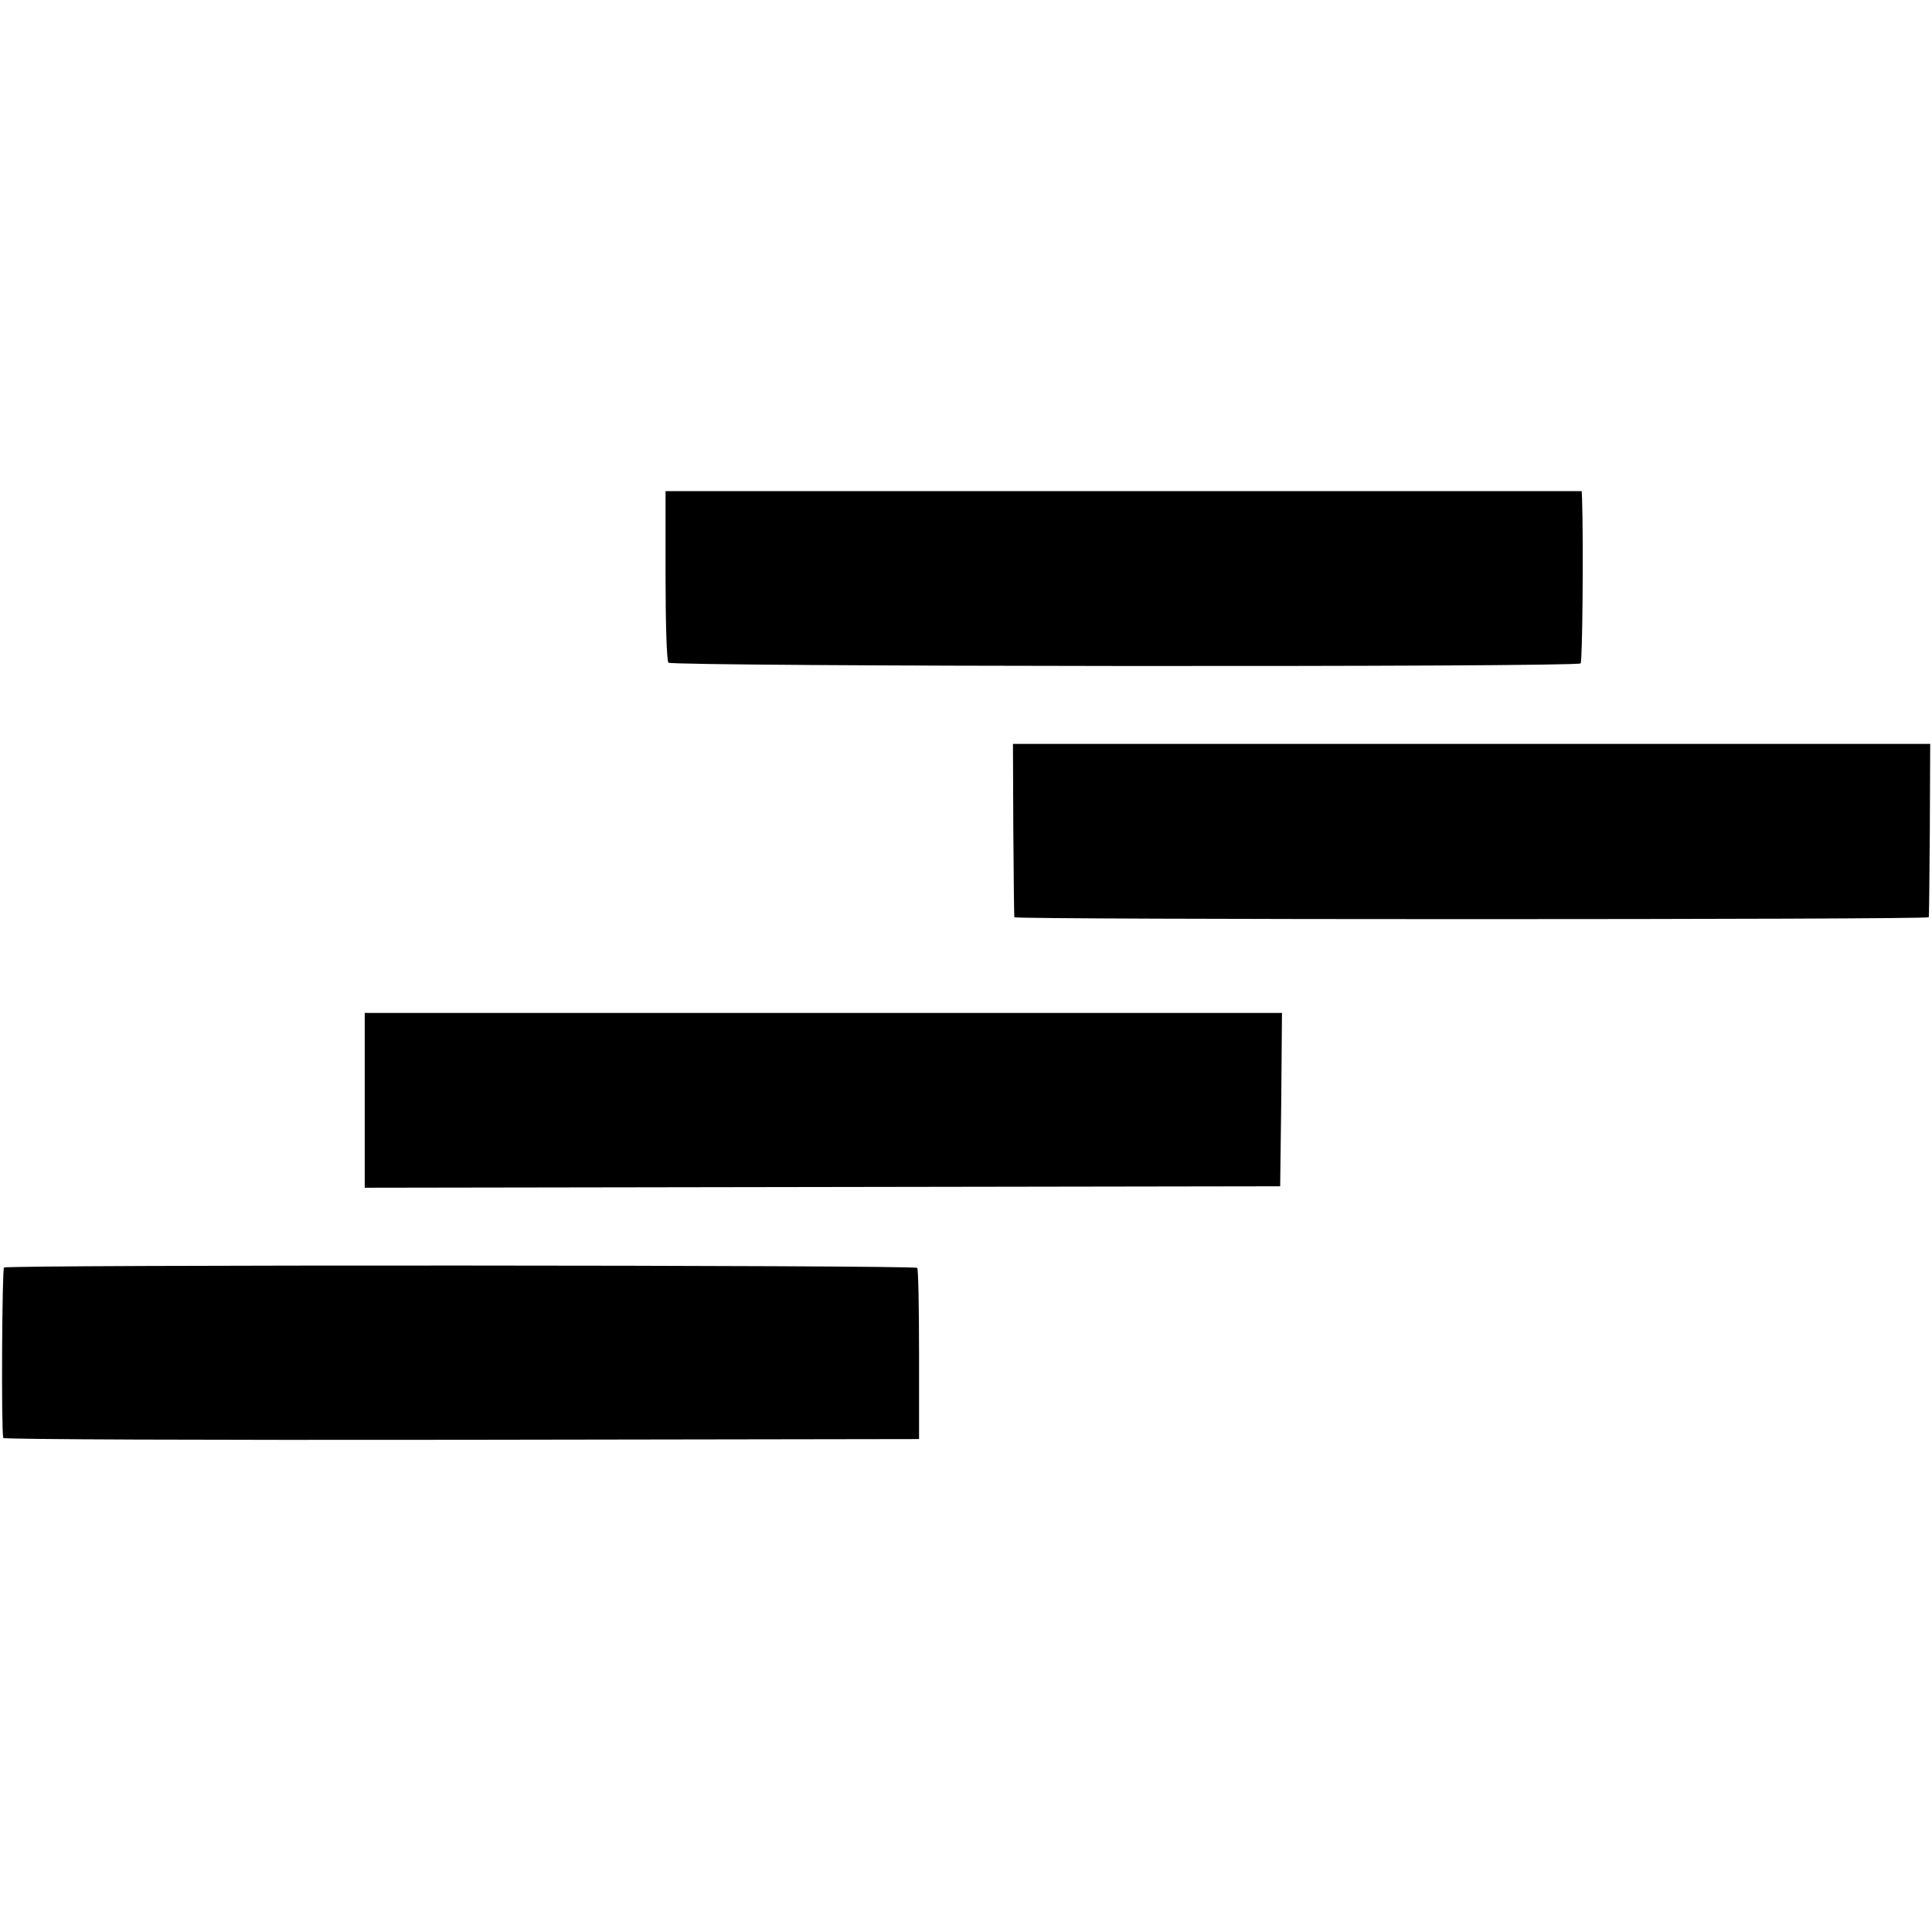
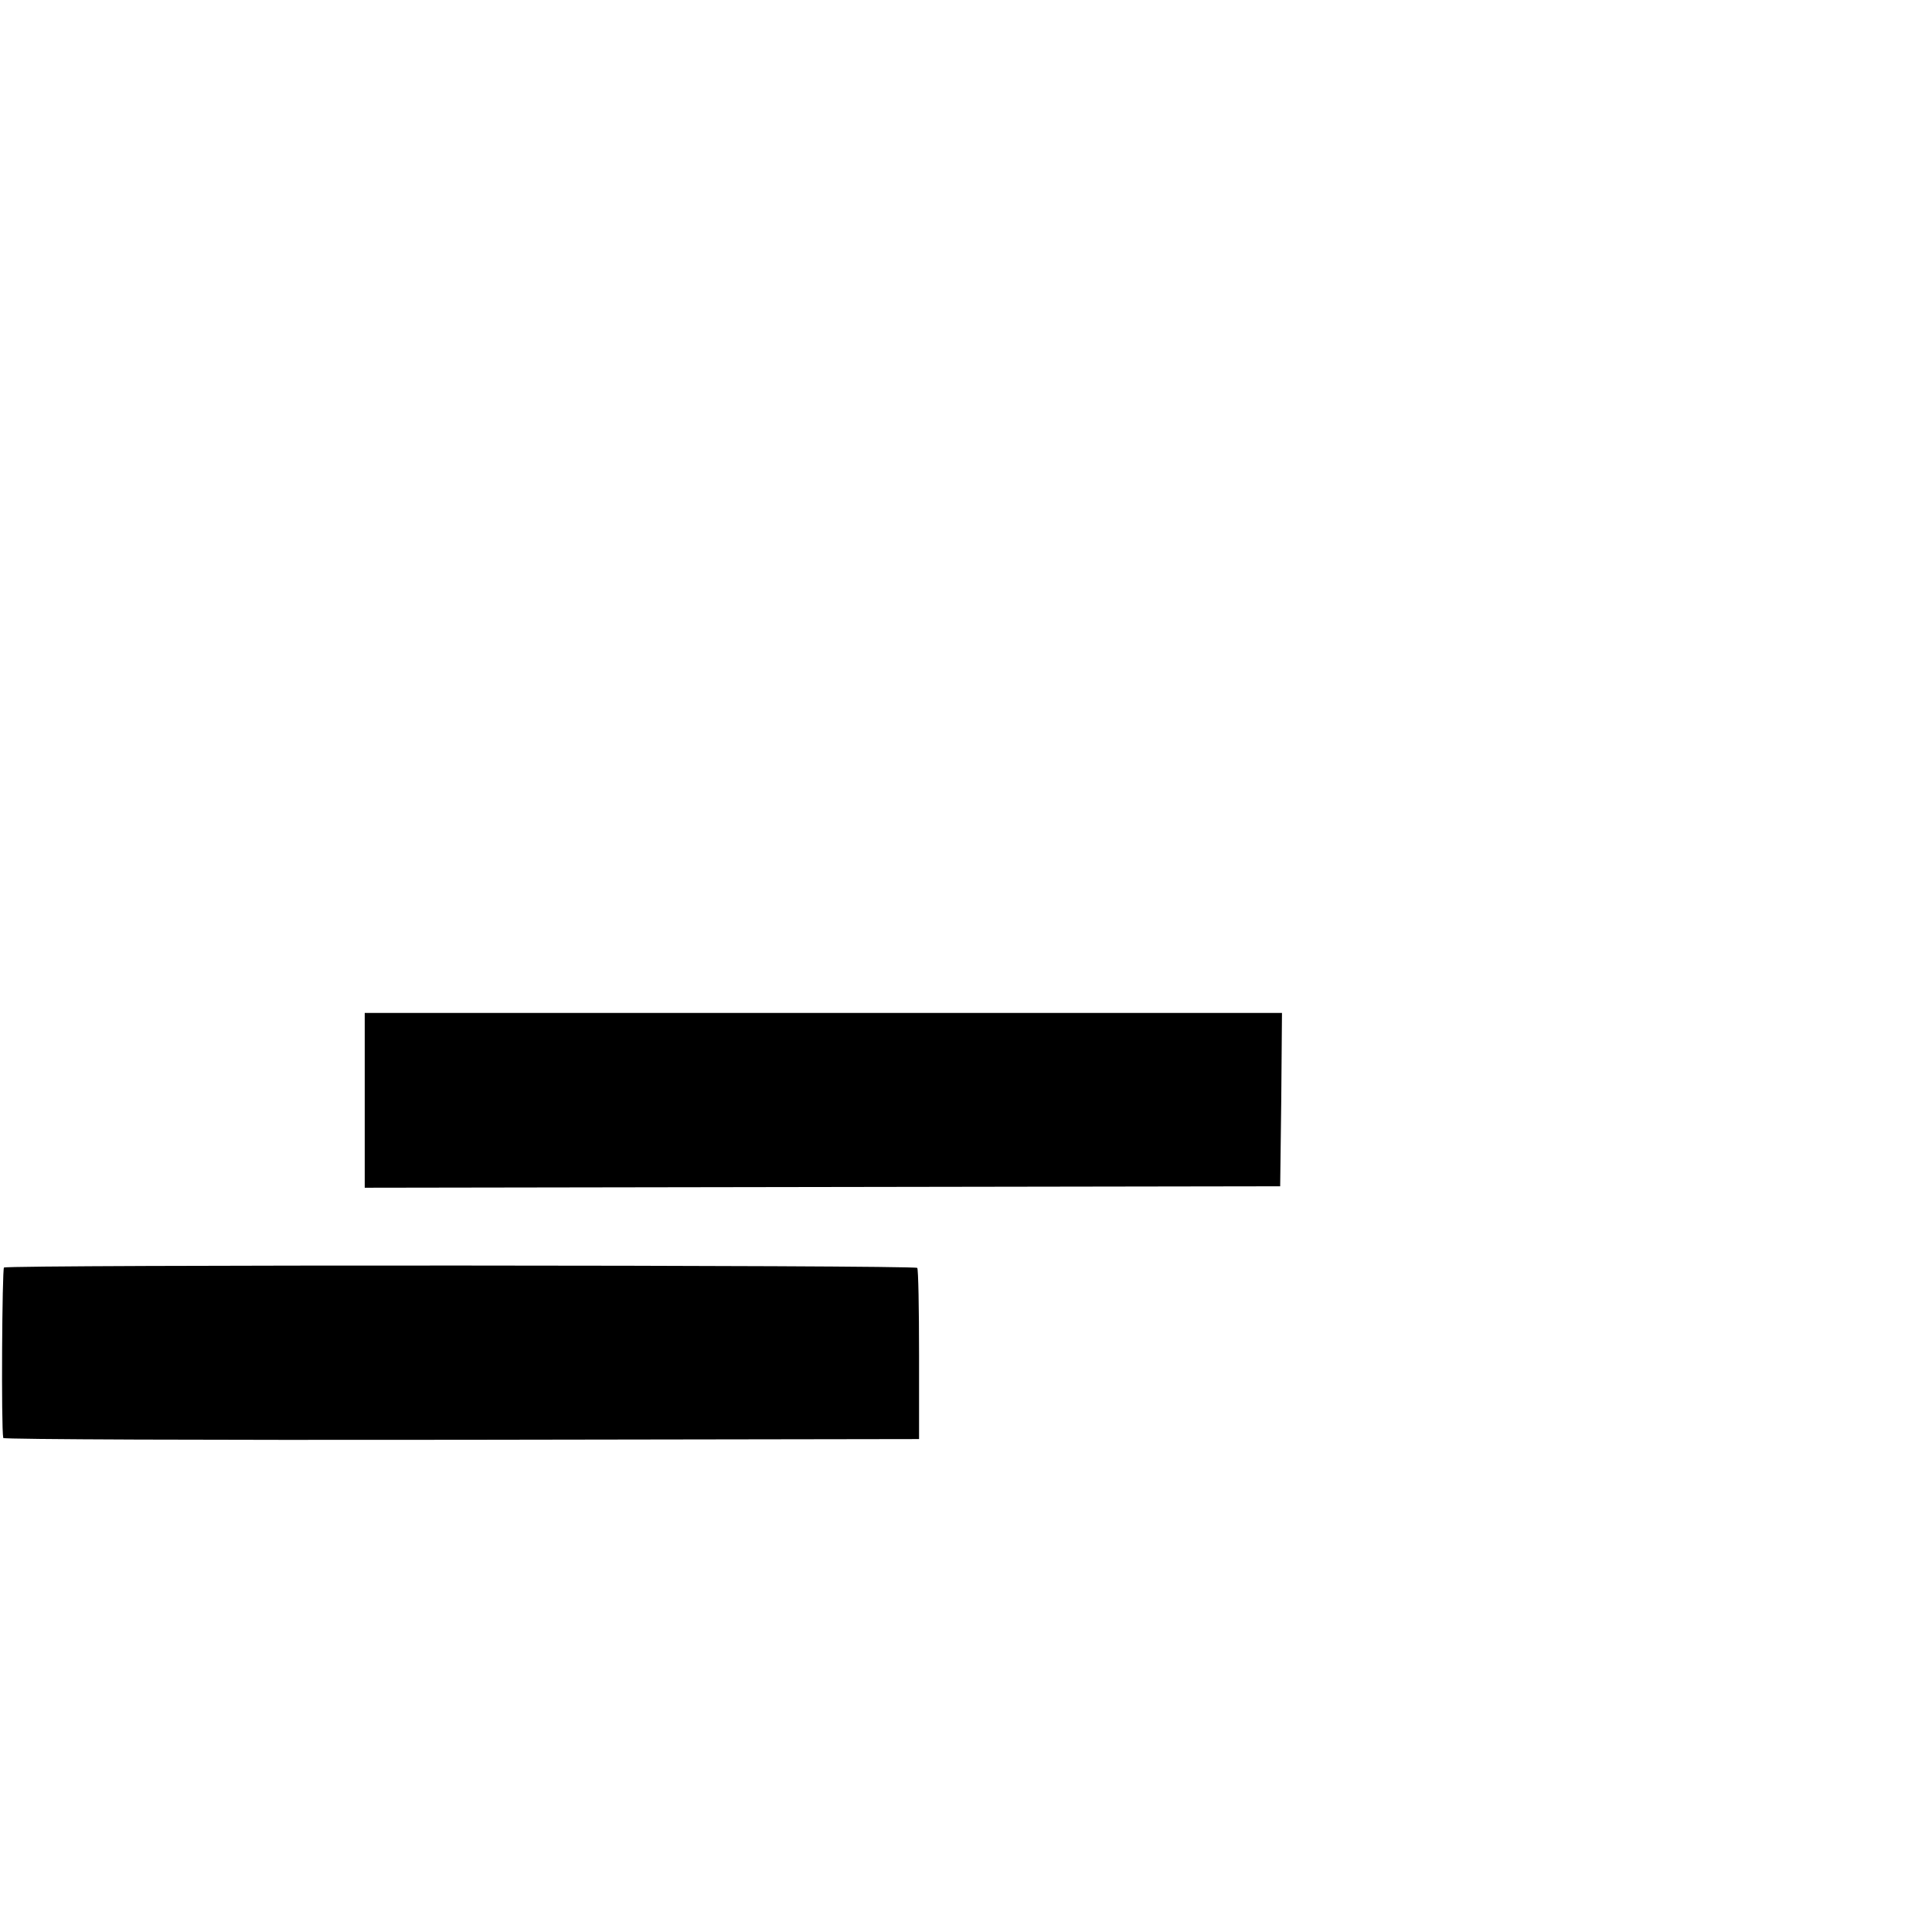
<svg xmlns="http://www.w3.org/2000/svg" version="1.0" width="535pt" height="535pt" viewBox="0 0 535 535" preserveAspectRatio="xMidYMid meet">
  <g transform="translate(0,535) scale(0.1,-0.1)" fill="#000000" stroke="none">
-     <path d="M1843 3758 c0 -128 3 -237 8 -243 8 -11 2515 -13 2526 -2 5 6 8 322 4 455 l-1 22 -1268 0 -1269 0 0 -232z" />
-     <path d="M2806 3053 c1 -131 2 -240 3 -243 1 -7 2531 -7 2532 0 1 3 2 112 3 243 l1 237 -1270 0 -1270 0 1 -237z" />
    <path d="M1010 2303 l0 -242 1268 2 1267 2 3 240 2 240 -1270 0 -1270 0 0 -242z" />
    <path d="M11 1840 c-5 -4 -8 -441 -2 -472 0 -4 571 -6 1268 -5 l1268 2 0 233 c0 129 -2 237 -5 241 -6 8 -2518 9 -2529 1z" />
  </g>
</svg>